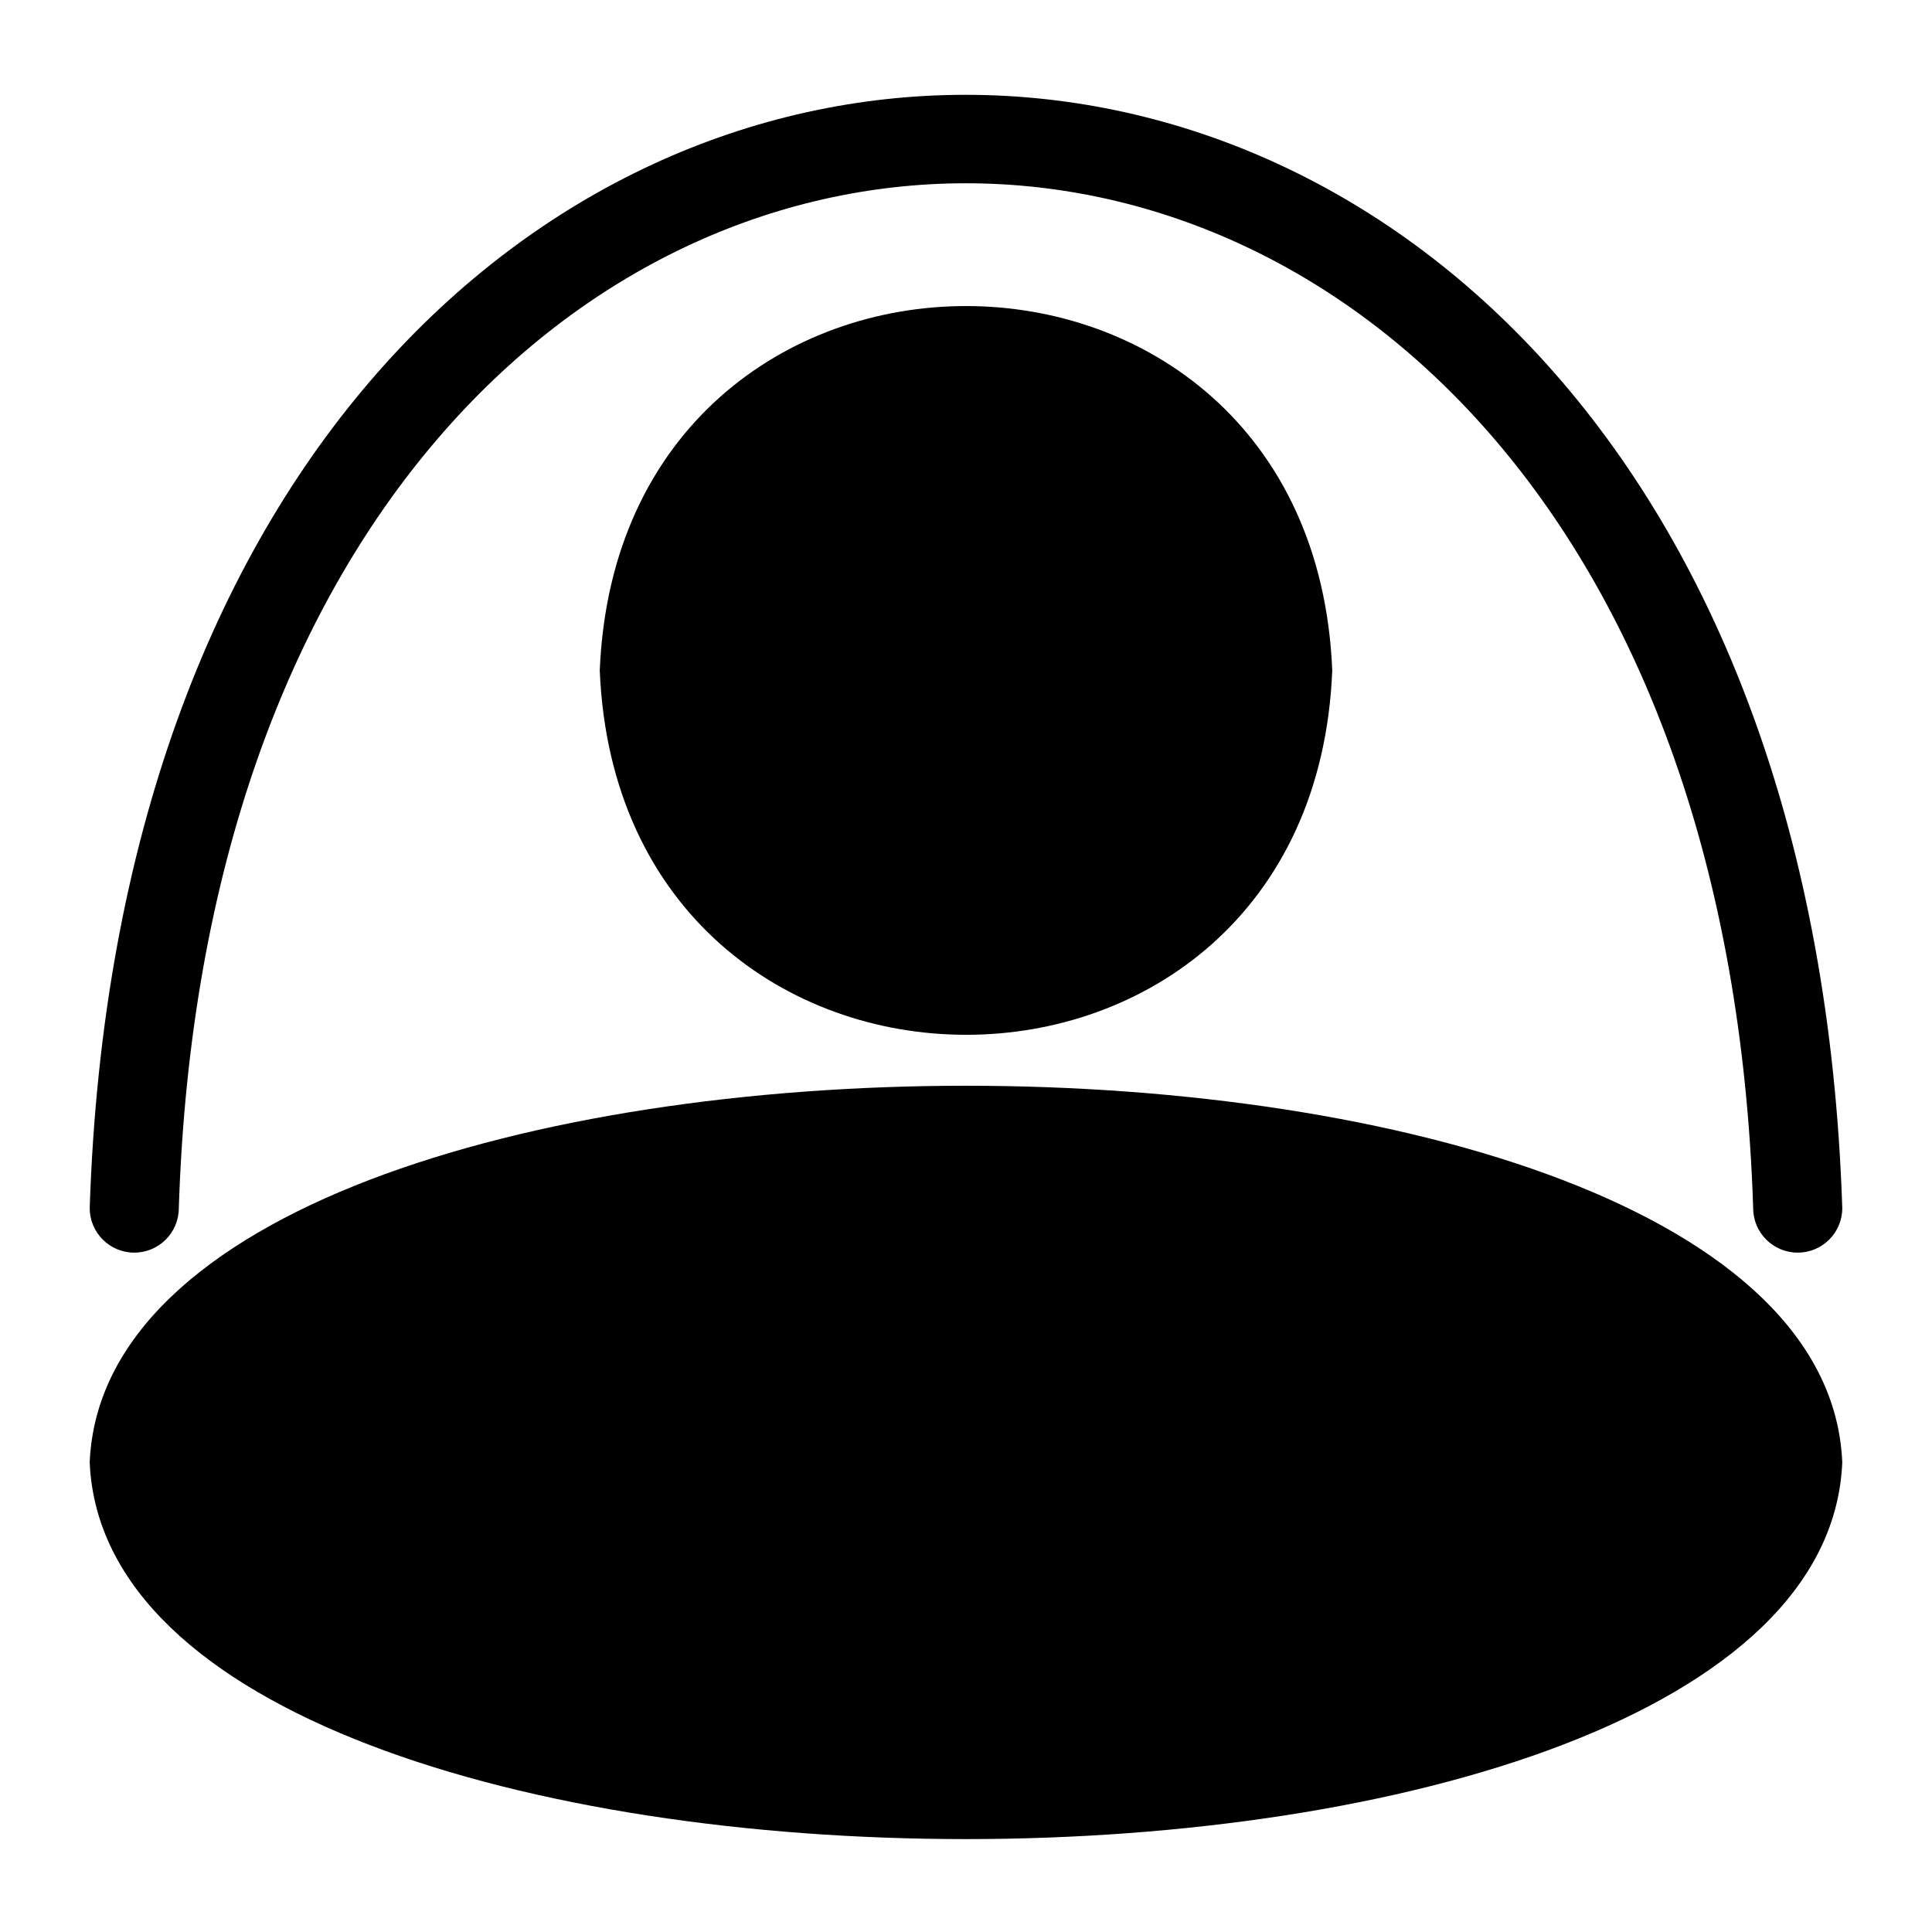
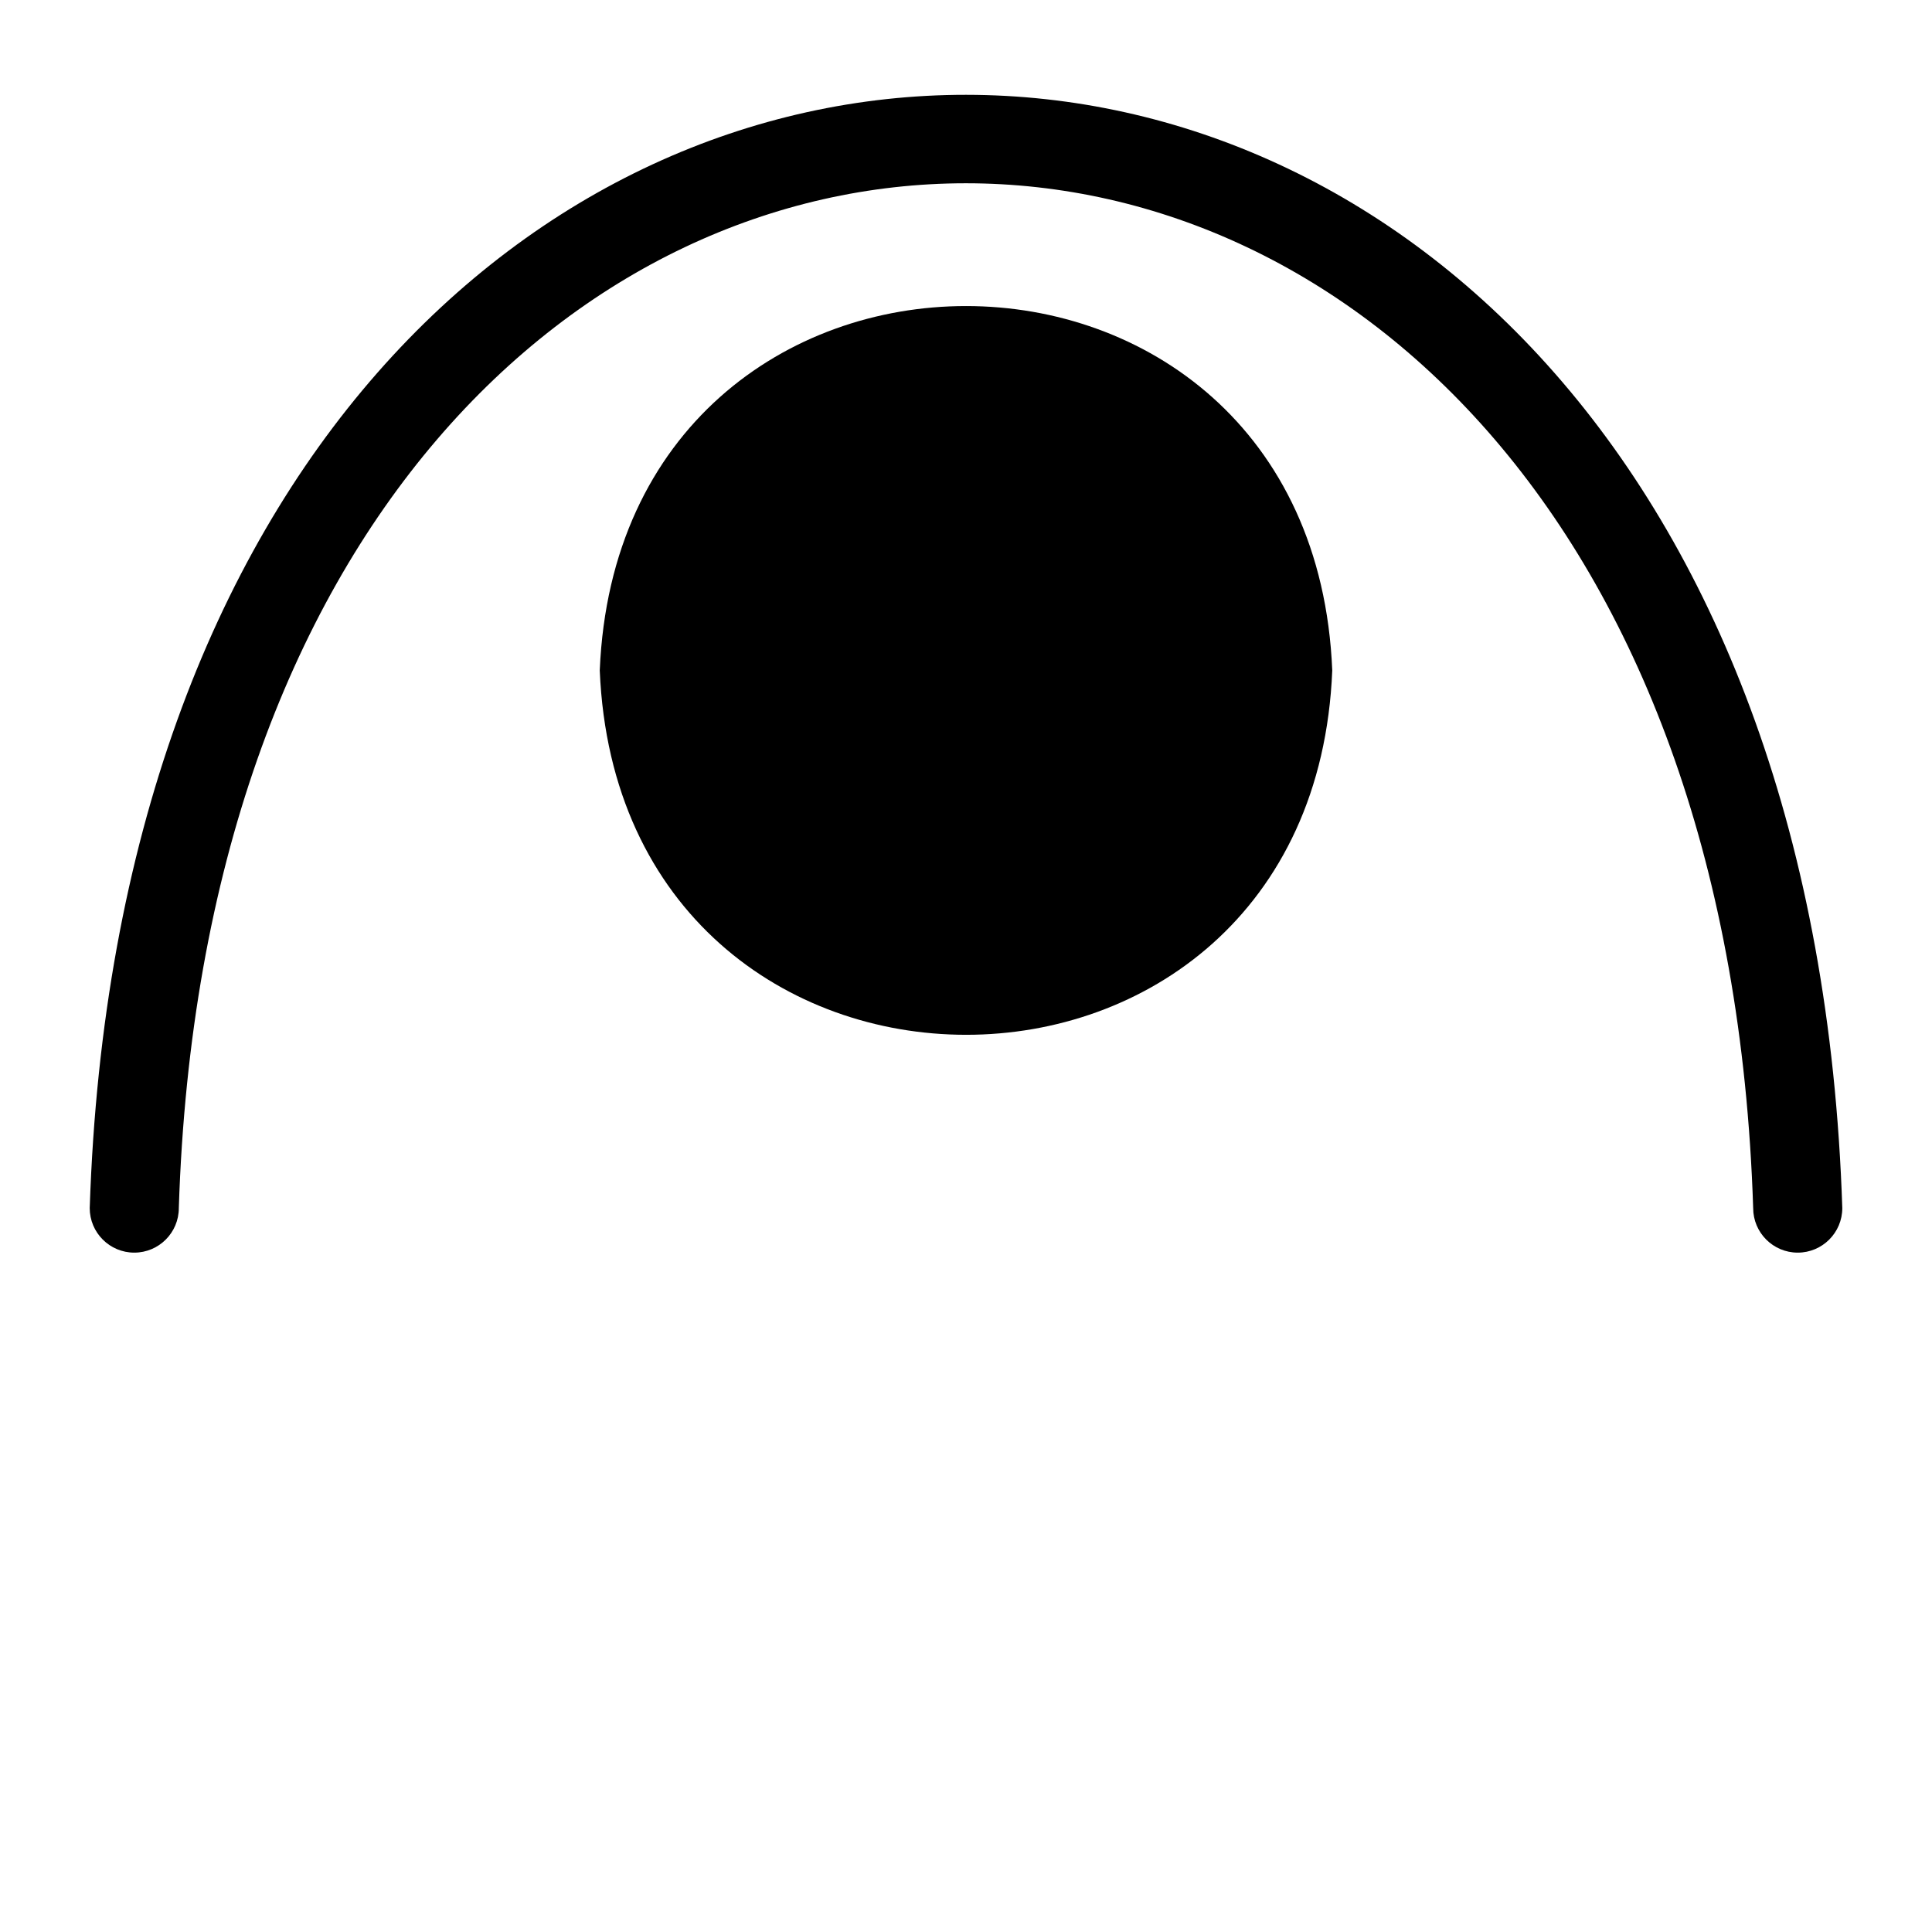
<svg xmlns="http://www.w3.org/2000/svg" fill="#000000" width="800px" height="800px" version="1.1" viewBox="144 144 512 512">
  <g>
    <path d="m302.94 321.67c5.352 128.79 188.93 128.71 194.12 0-5.277-128.71-188.77-128.79-194.12 0z" />
-     <path d="m167.77 531.54c5.668 133.2 458.94 133.04 464.45 0-5.59-133.04-458.78-133.11-464.45 0z" />
-     <path d="m179.58 475.96c6.519 0 11.809-5.289 11.809-11.809 11.57-362.11 405.57-362.11 417.22 0h-0.004c0 6.519 5.289 11.809 11.809 11.809 6.523 0 11.809-5.289 11.809-11.809-12.832-393.13-451.54-393.6-464.45 0 0 6.519 5.285 11.809 11.809 11.809z" />
+     <path d="m179.58 475.96c6.519 0 11.809-5.289 11.809-11.809 11.57-362.11 405.57-362.11 417.22 0c0 6.519 5.289 11.809 11.809 11.809 6.523 0 11.809-5.289 11.809-11.809-12.832-393.13-451.54-393.6-464.45 0 0 6.519 5.285 11.809 11.809 11.809z" />
  </g>
</svg>